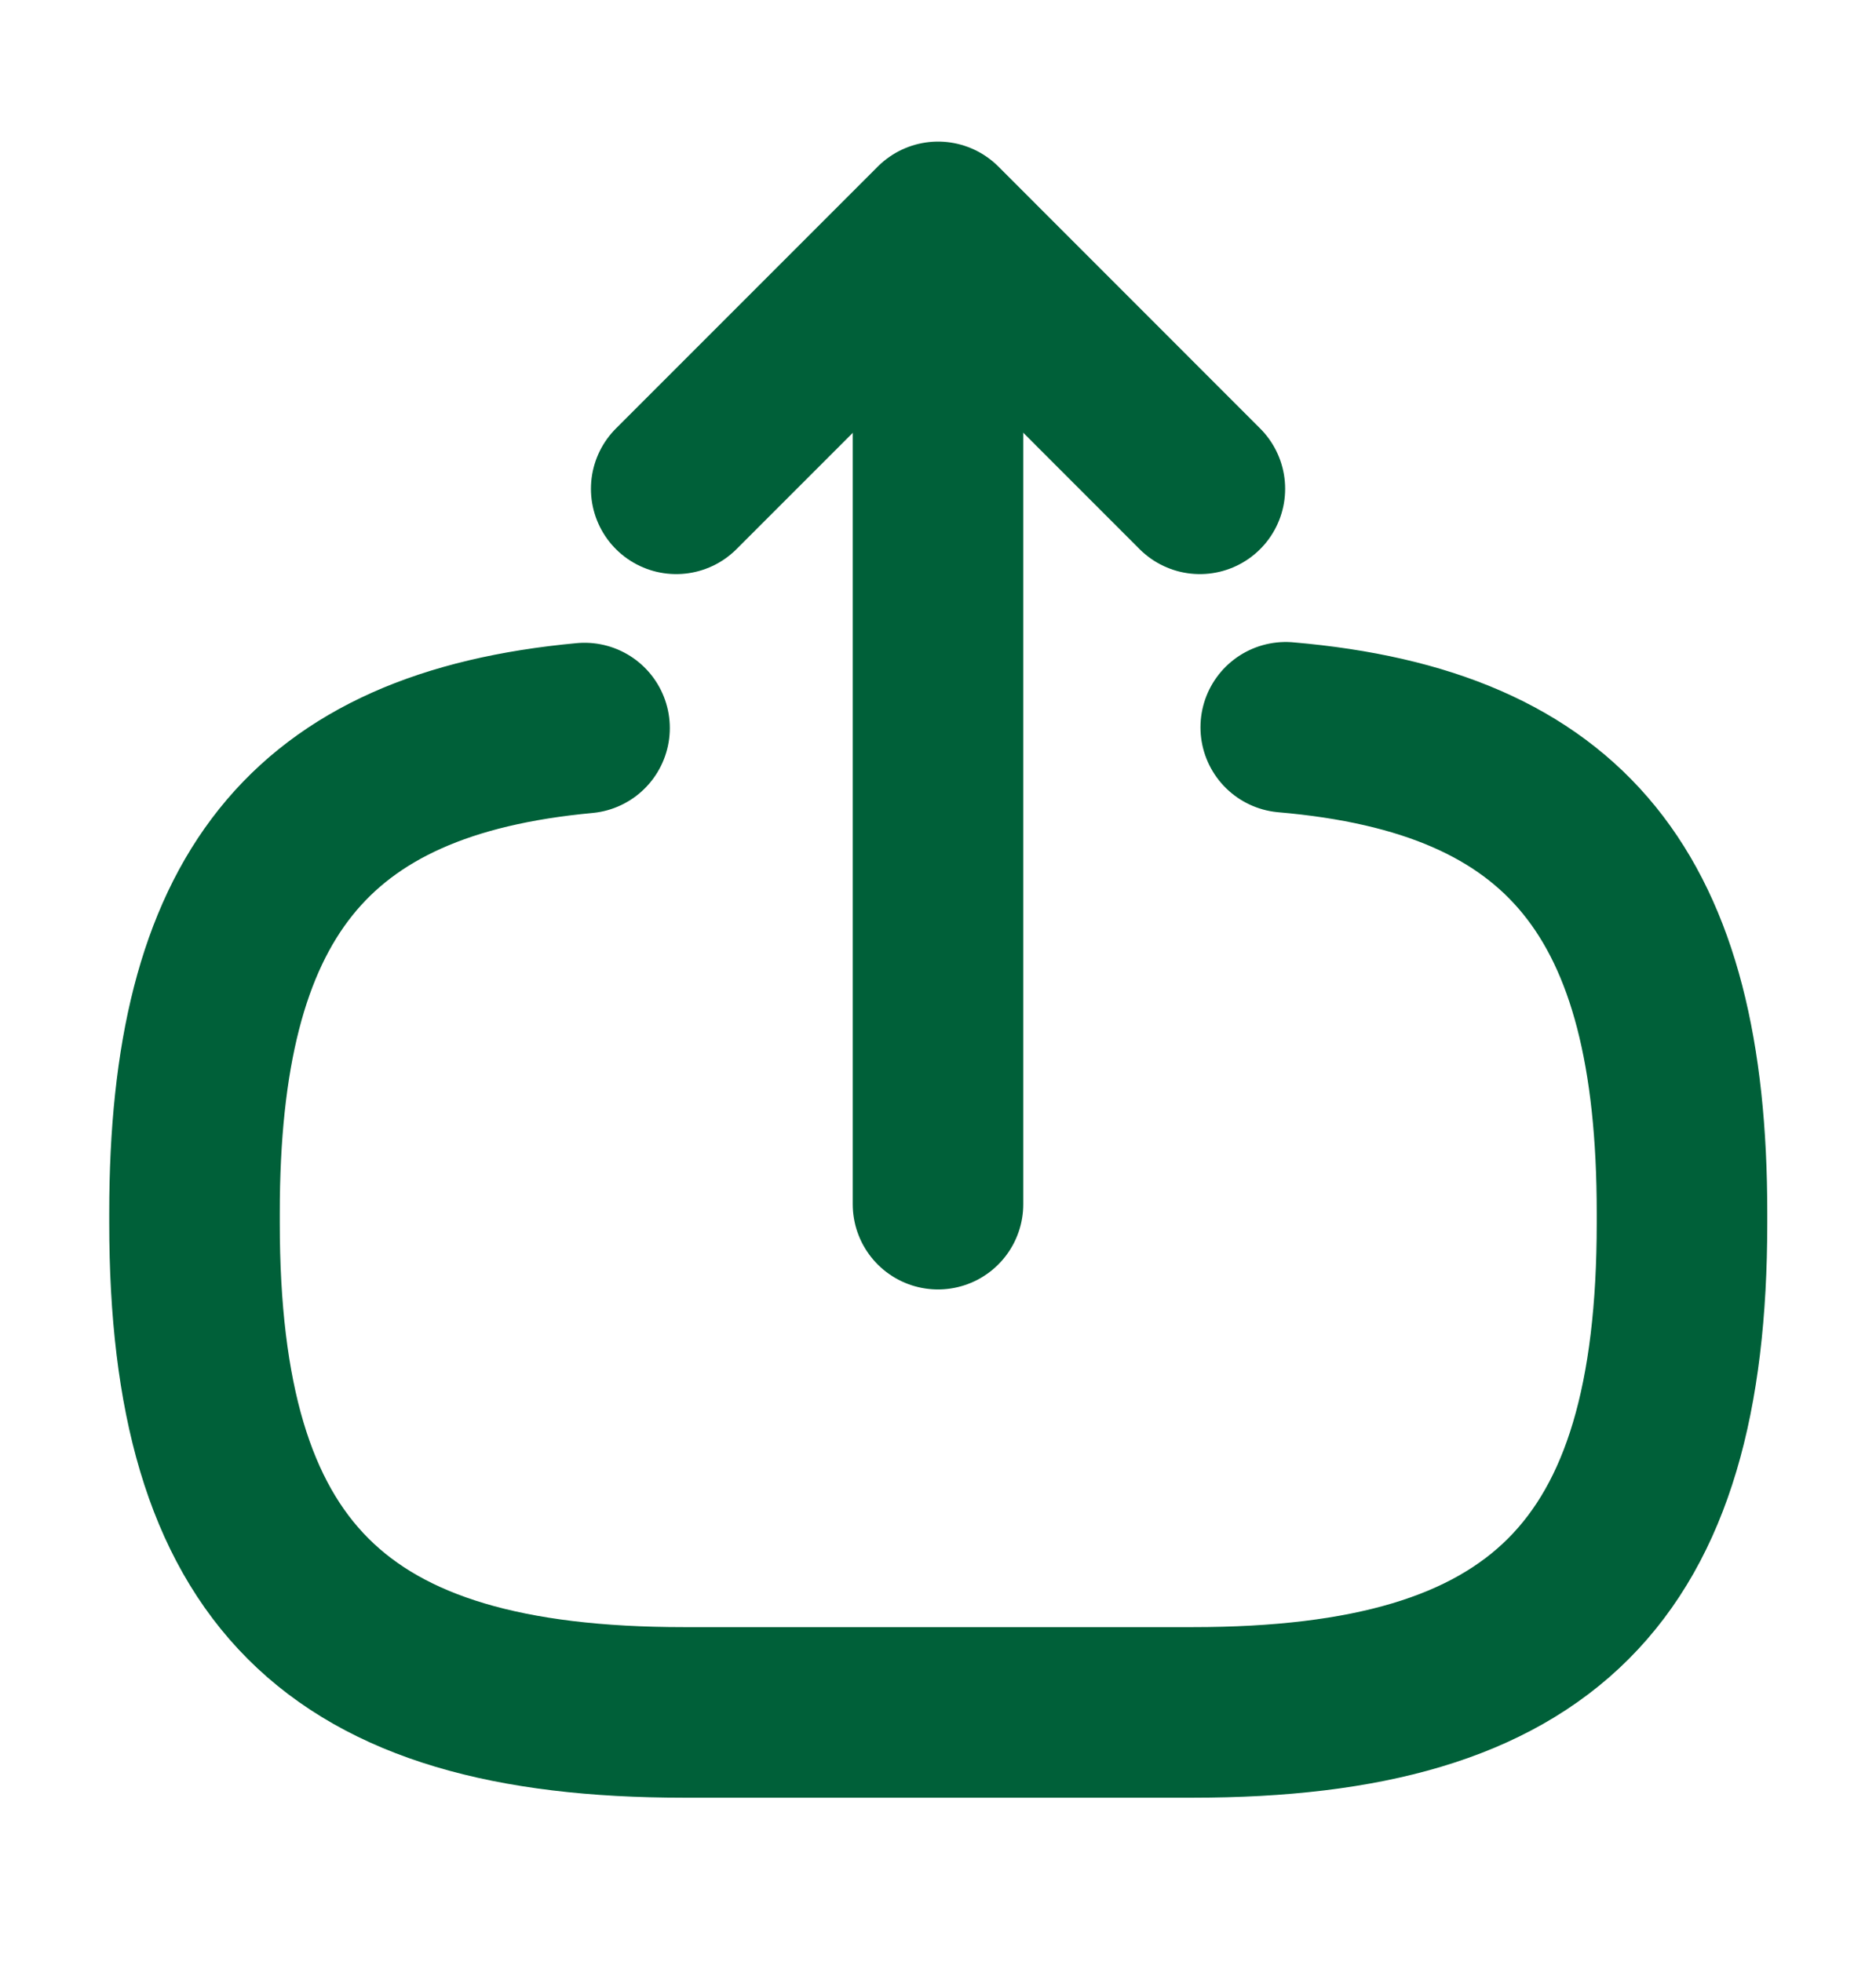
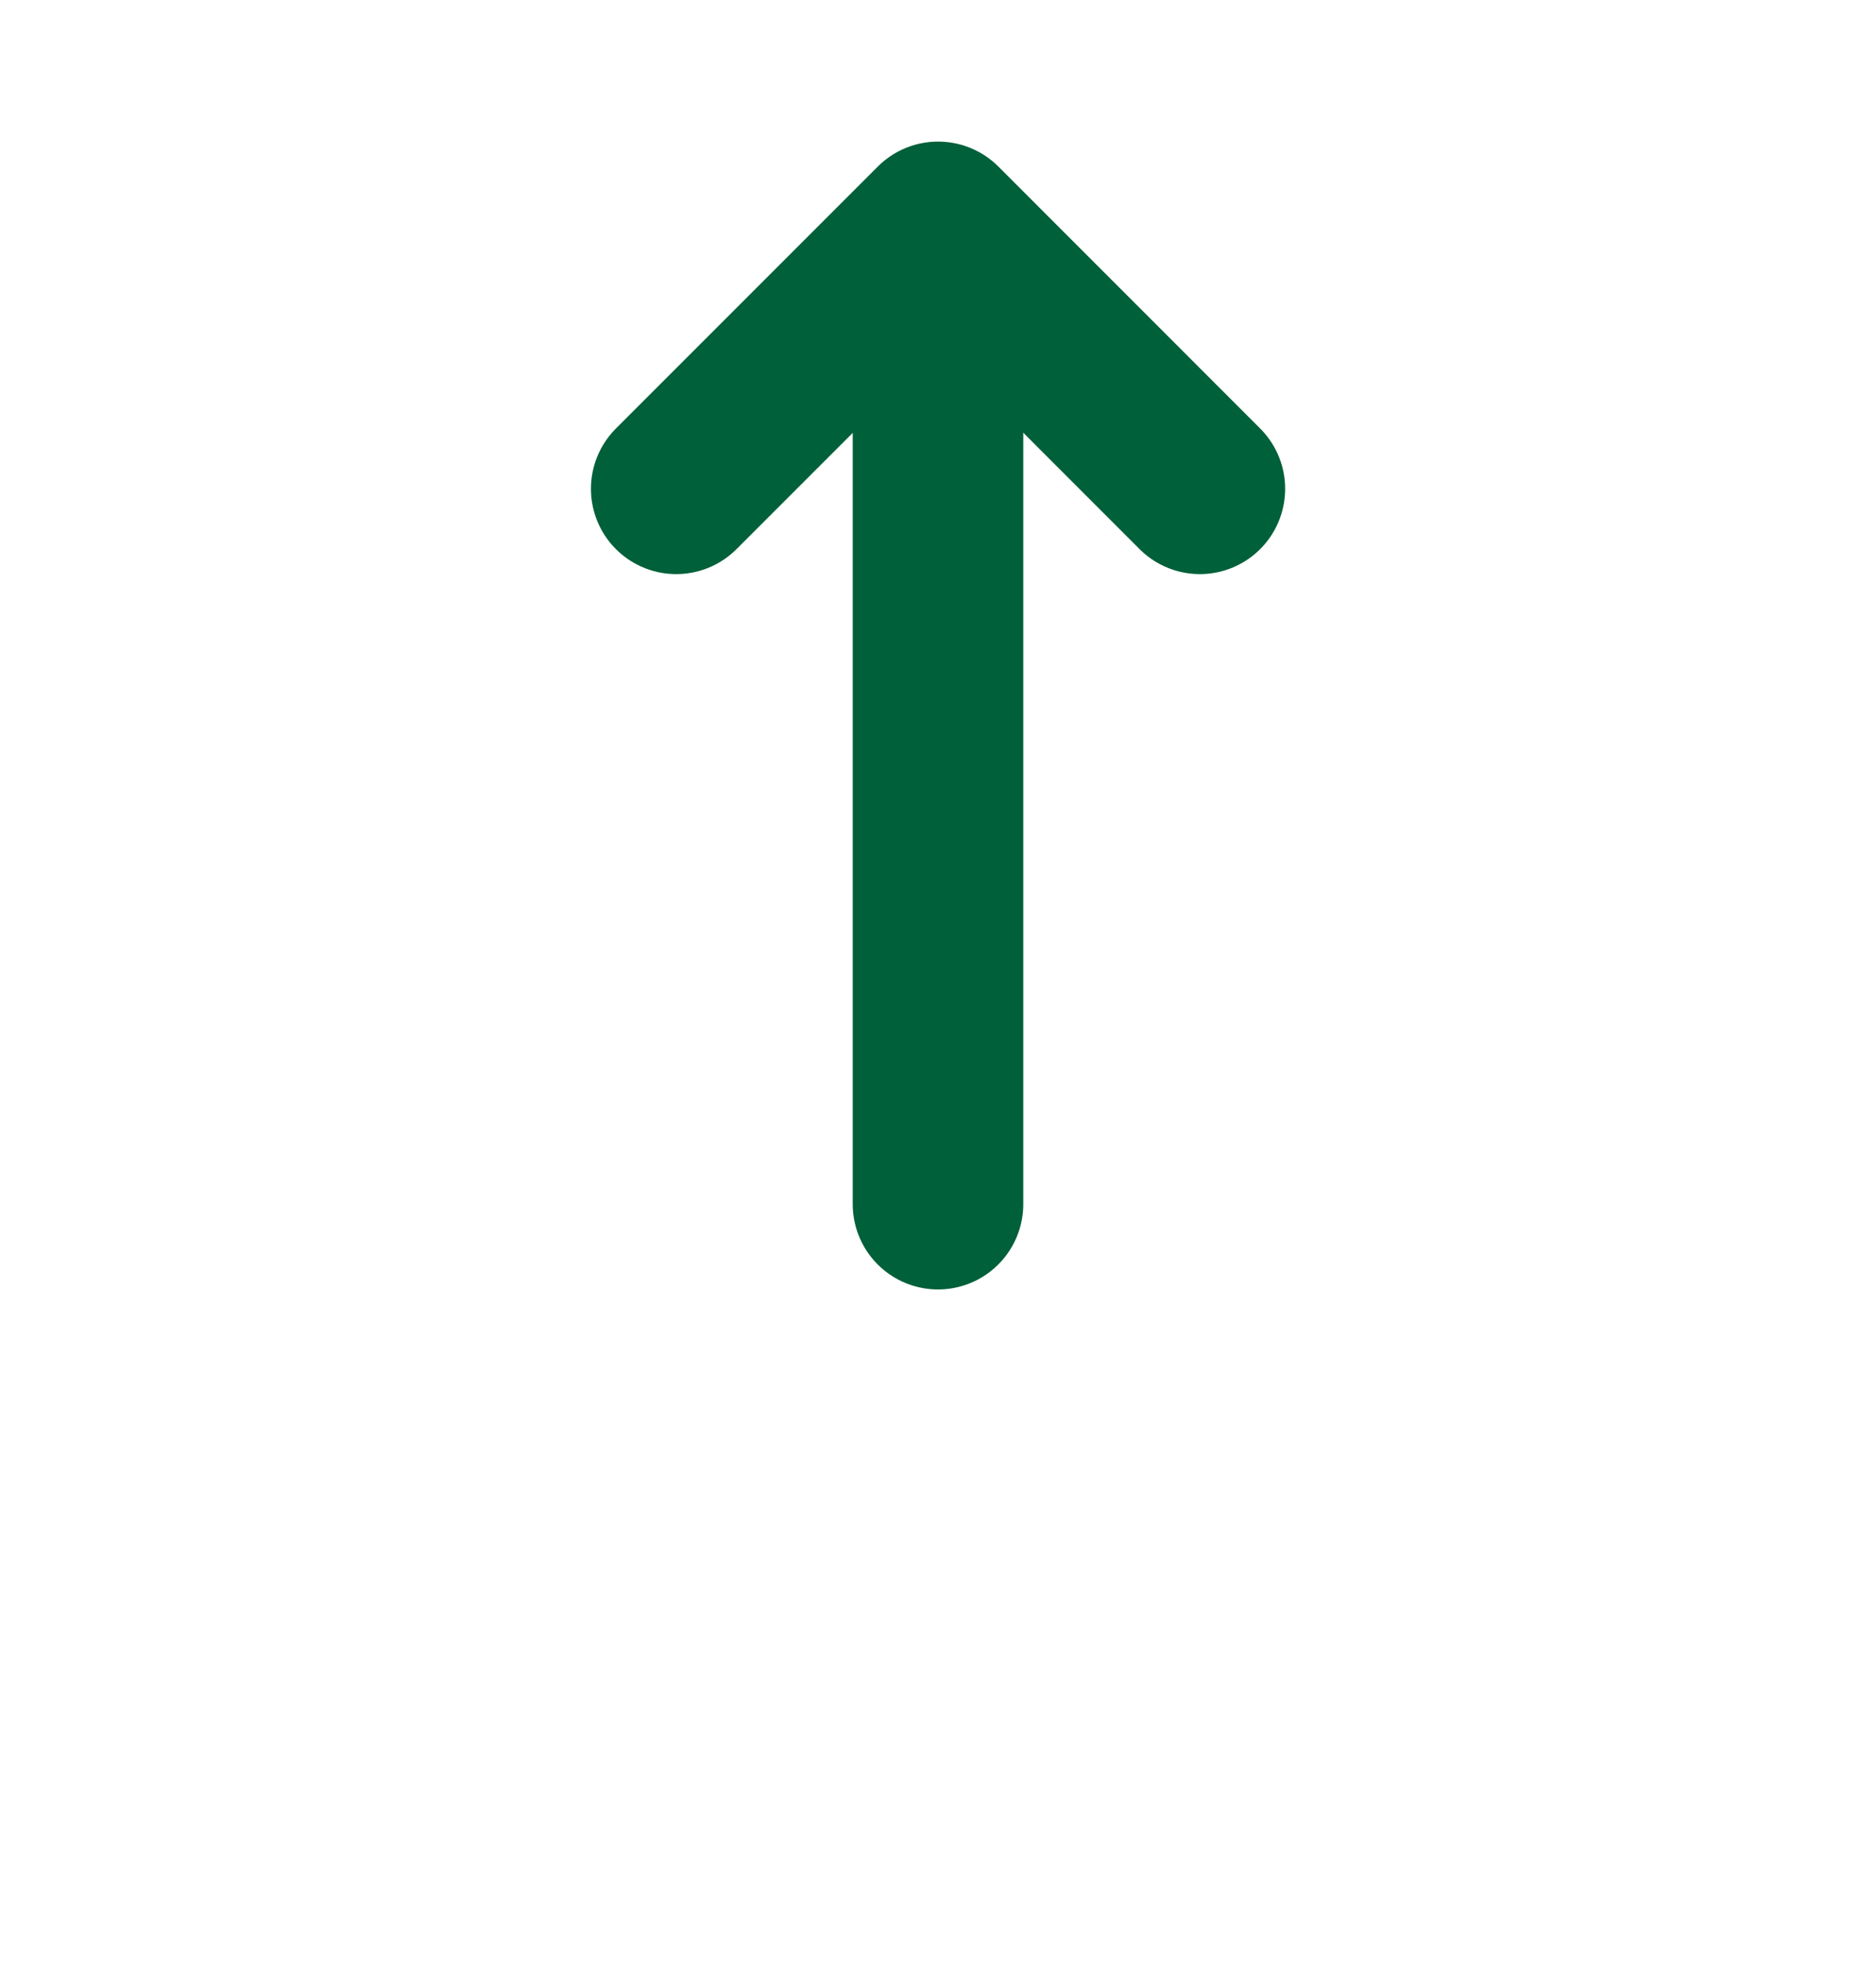
<svg xmlns="http://www.w3.org/2000/svg" width="22" height="23" viewBox="0 0 22 23" fill="none">
-   <path d="M15.078 8.527C18.378 8.811 19.725 10.507 19.725 14.219V14.338C19.725 18.436 18.085 20.077 13.987 20.077H8.02C3.922 20.077 2.281 18.436 2.281 14.338V14.219C2.281 10.534 3.61 8.838 6.855 8.536" stroke="#006039" stroke-width="2" stroke-linecap="round" stroke-linejoin="round" />
  <path d="M11 14.118V3.687" stroke="#006039" stroke-width="2" stroke-linecap="round" stroke-linejoin="round" />
  <path d="M14.071 5.731L11.001 2.66L7.93 5.731" stroke="#006039" stroke-width="2" stroke-linecap="round" stroke-linejoin="round" />
</svg>